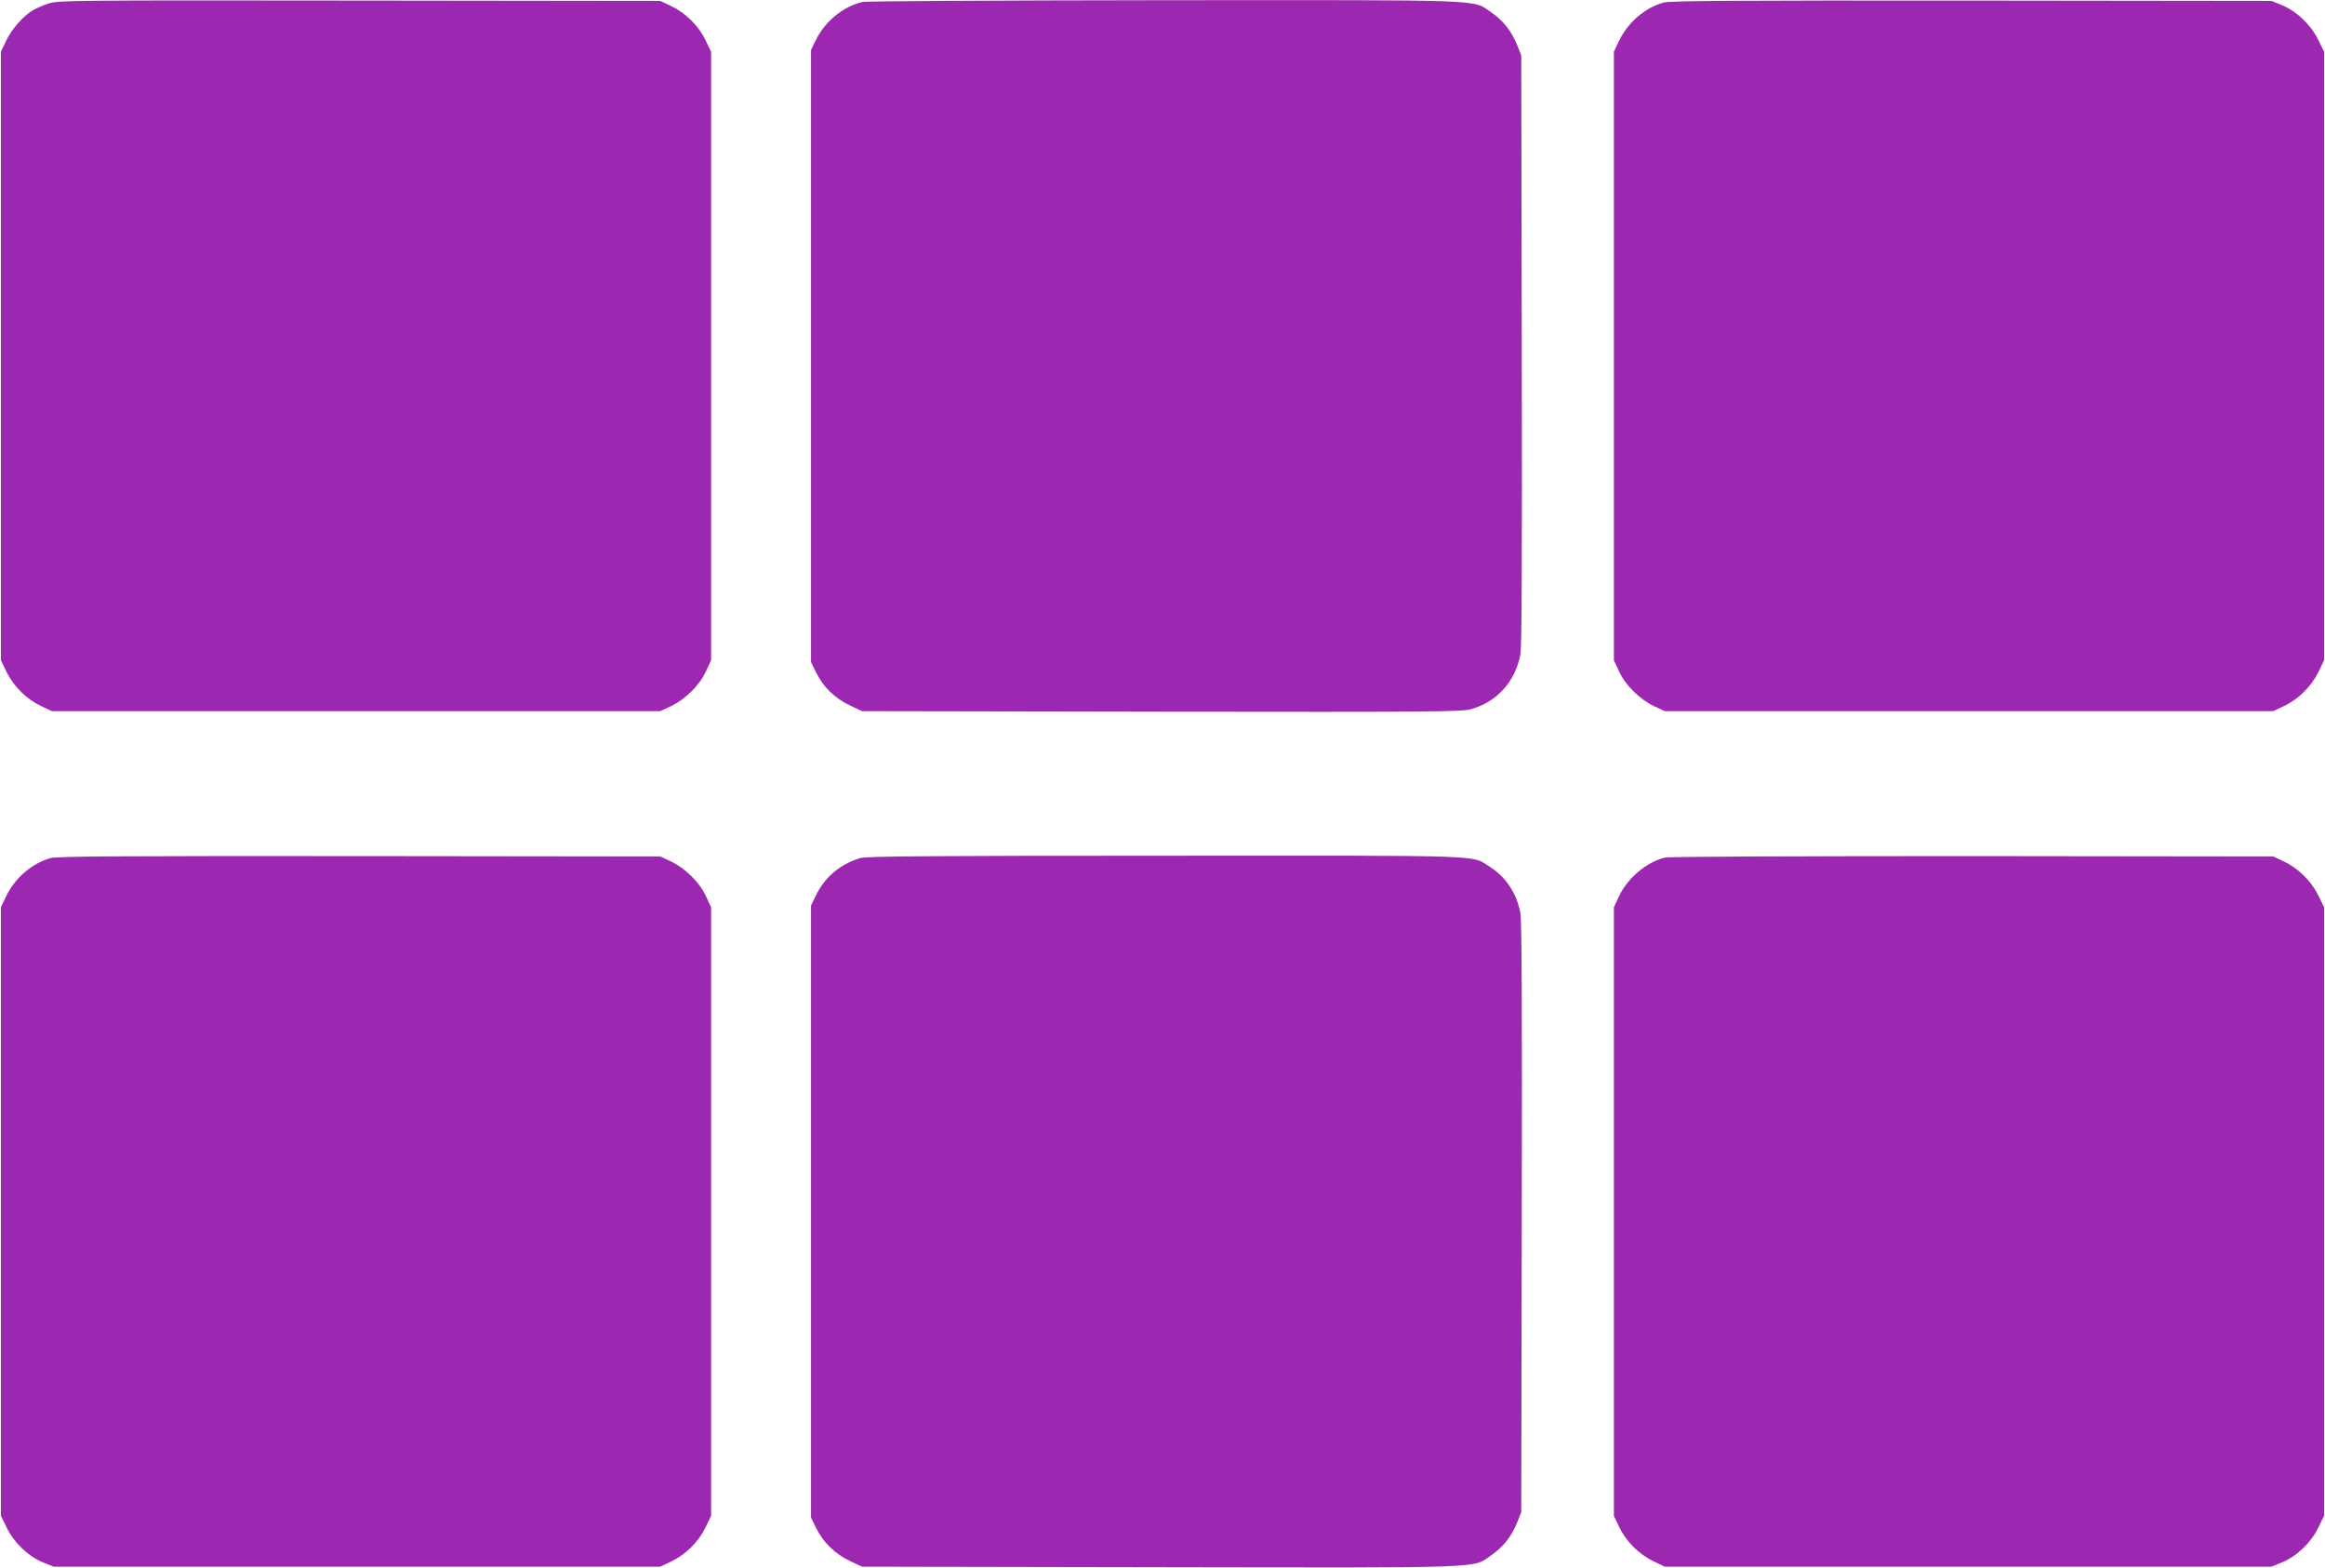
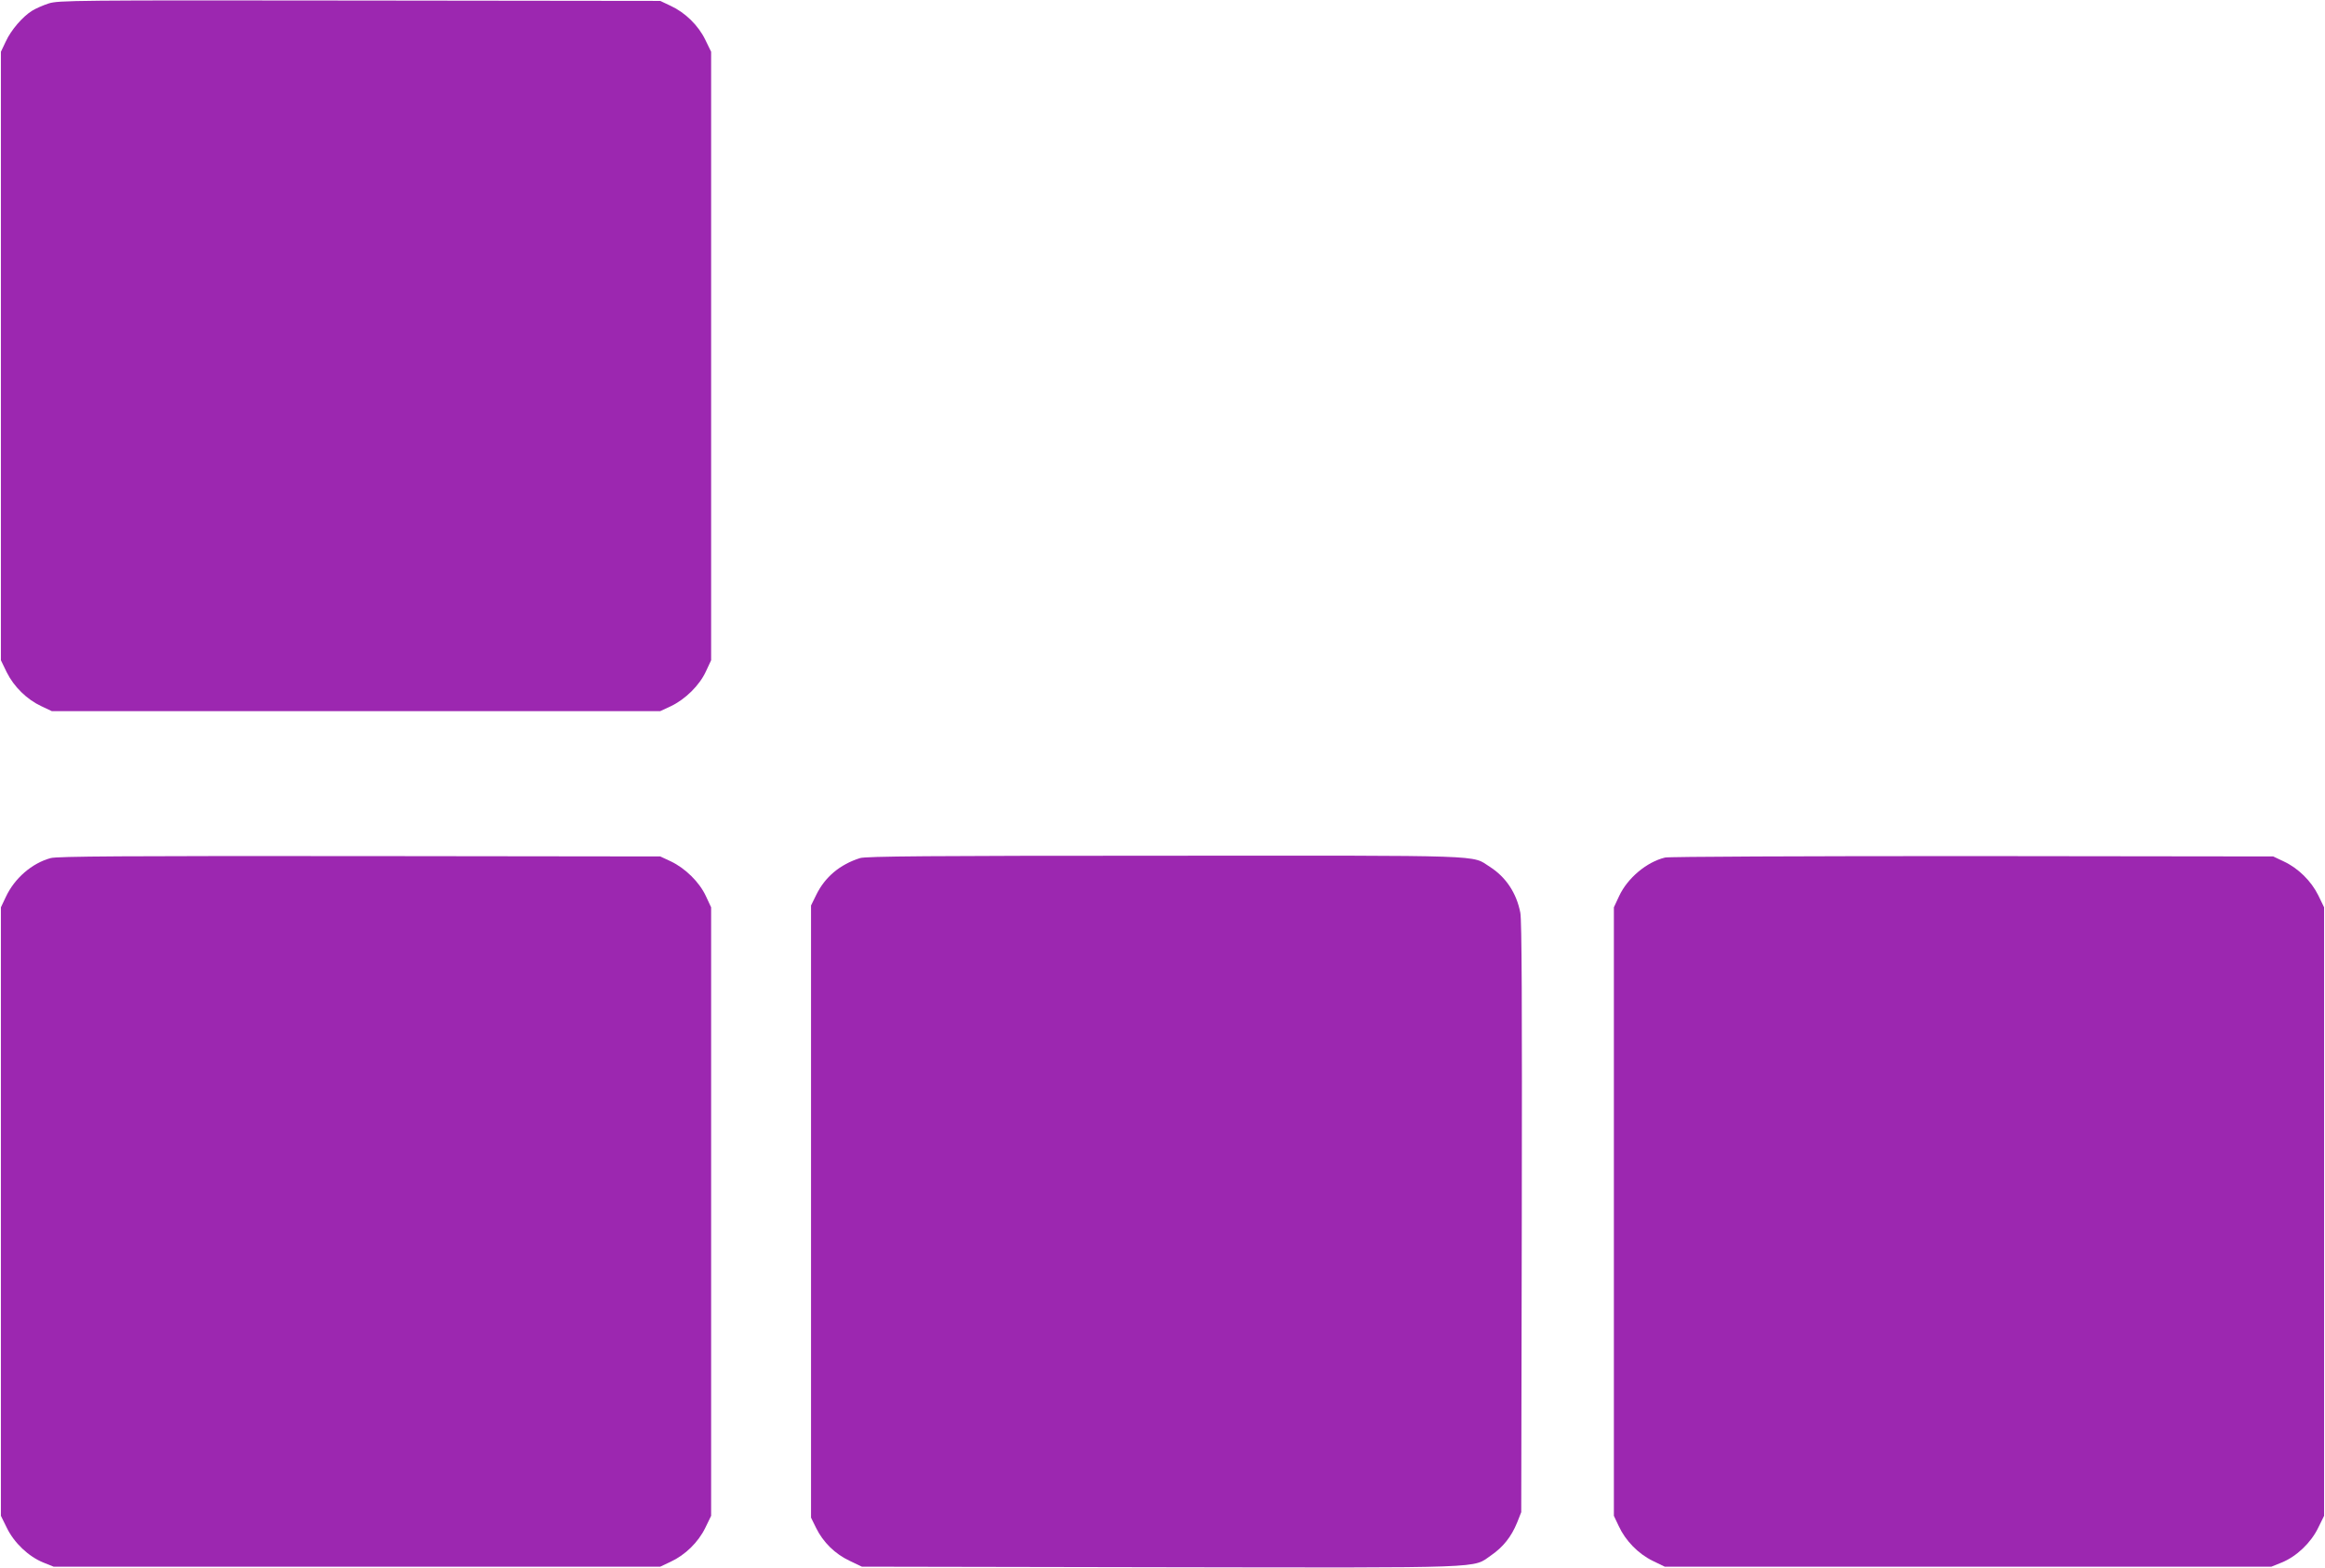
<svg xmlns="http://www.w3.org/2000/svg" version="1.0" width="1280pt" height="863pt" viewBox="0 0 1280 863" preserveAspectRatio="xMidYMid meet">
  <g transform="translate(0,863) scale(0.1,-0.1)" fill="#9c27b0" stroke="none">
    <path d="M268 8611 c-31 -10 -72 -28 -91 -40 -52 -32 -116 -106 -145 -169 l-27 -57 0 -1675 0 -1675 32 -66 c39 -79 111 -150 191 -187 l57 -27 1675 0 1675 0 58 27 c80 38 158 115 193 191 l29 62 0 1675 0 1675 -32 66 c-39 80 -111 150 -191 187 l-57 27 -1655 2 c-1576 2 -1658 1 -1712 -16z" />
-     <path d="M4747 8619 c-105 -25 -204 -106 -254 -207 l-28 -57 0 -1685 0 -1685 29 -59 c39 -79 102 -140 184 -179 l67 -32 1650 -3 c1484 -2 1655 -1 1705 14 142 41 241 151 270 299 8 44 10 498 8 1680 l-3 1620 -23 58 c-32 78 -77 134 -142 179 -106 72 8 68 -1800 67 -903 -1 -1642 -5 -1663 -10z" />
-     <path d="M9159 8616 c-103 -28 -199 -111 -247 -214 l-27 -57 0 -1675 0 -1675 29 -62 c35 -76 113 -153 193 -191 l58 -27 1675 0 1675 0 57 27 c80 37 152 108 191 187 l32 66 0 1675 0 1675 -33 67 c-40 82 -119 157 -200 190 l-57 23 -1650 2 c-1285 1 -1660 -1 -1696 -11z" />
    <path d="M279 3906 c-103 -28 -199 -111 -247 -214 l-27 -57 0 -1675 0 -1675 33 -67 c40 -82 119 -157 200 -190 l57 -23 1670 0 1670 0 57 27 c80 37 152 107 191 187 l32 66 0 1675 0 1675 -29 62 c-35 76 -113 153 -193 191 l-58 27 -1655 2 c-1290 1 -1665 -1 -1701 -11z" />
    <path d="M4735 3906 c-111 -35 -193 -104 -241 -202 l-29 -59 0 -1685 0 -1685 28 -57 c39 -79 104 -143 185 -181 l67 -32 1644 -3 c1830 -3 1715 -7 1821 66 65 45 110 101 142 179 l23 58 3 1620 c2 1182 0 1636 -8 1680 -21 109 -80 197 -168 253 -103 66 12 62 -1791 61 -1292 0 -1644 -3 -1676 -13z" />
    <path d="M9167 3909 c-101 -24 -207 -113 -253 -212 l-29 -62 0 -1675 0 -1675 27 -57 c37 -80 107 -152 187 -191 l66 -32 1670 0 1670 0 57 23 c81 33 160 108 200 190 l33 67 0 1675 0 1675 -32 66 c-39 79 -111 150 -191 187 l-57 27 -1655 2 c-945 0 -1671 -3 -1693 -8z" />
  </g>
</svg>